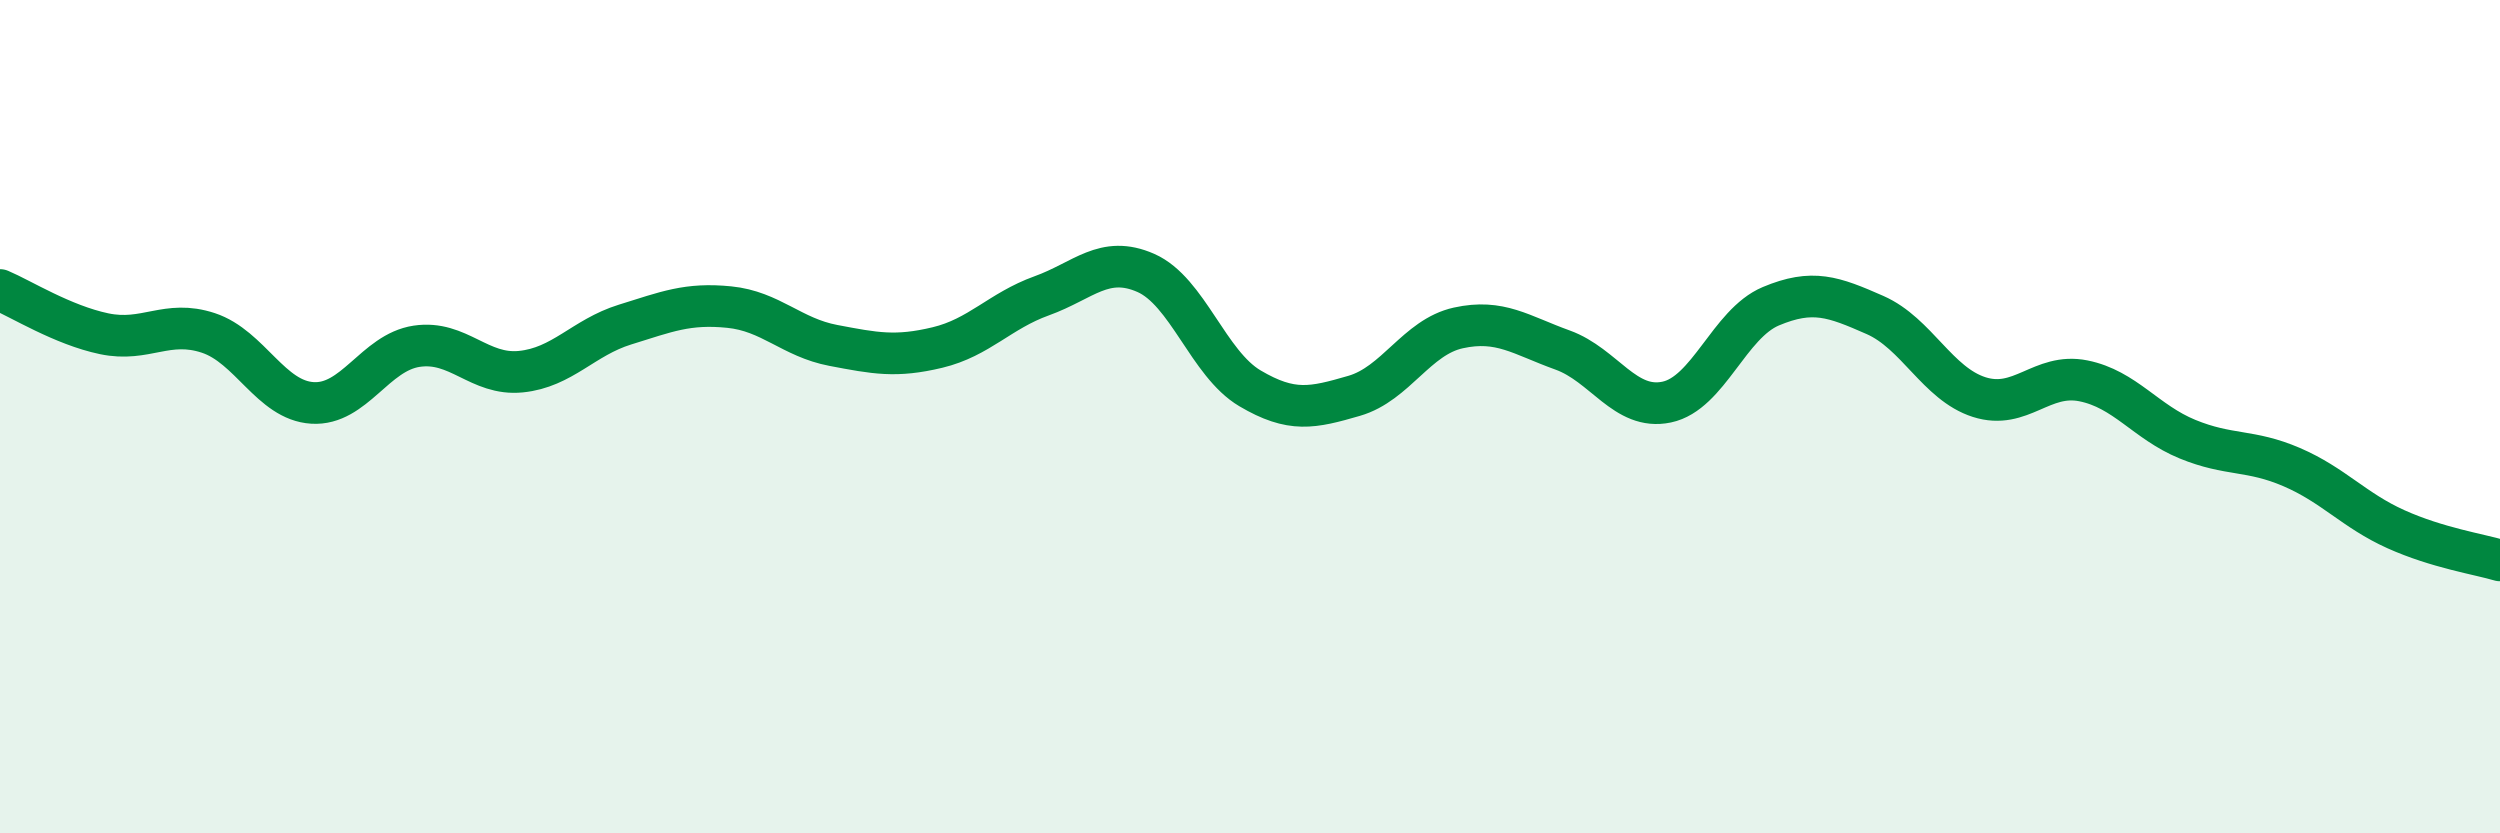
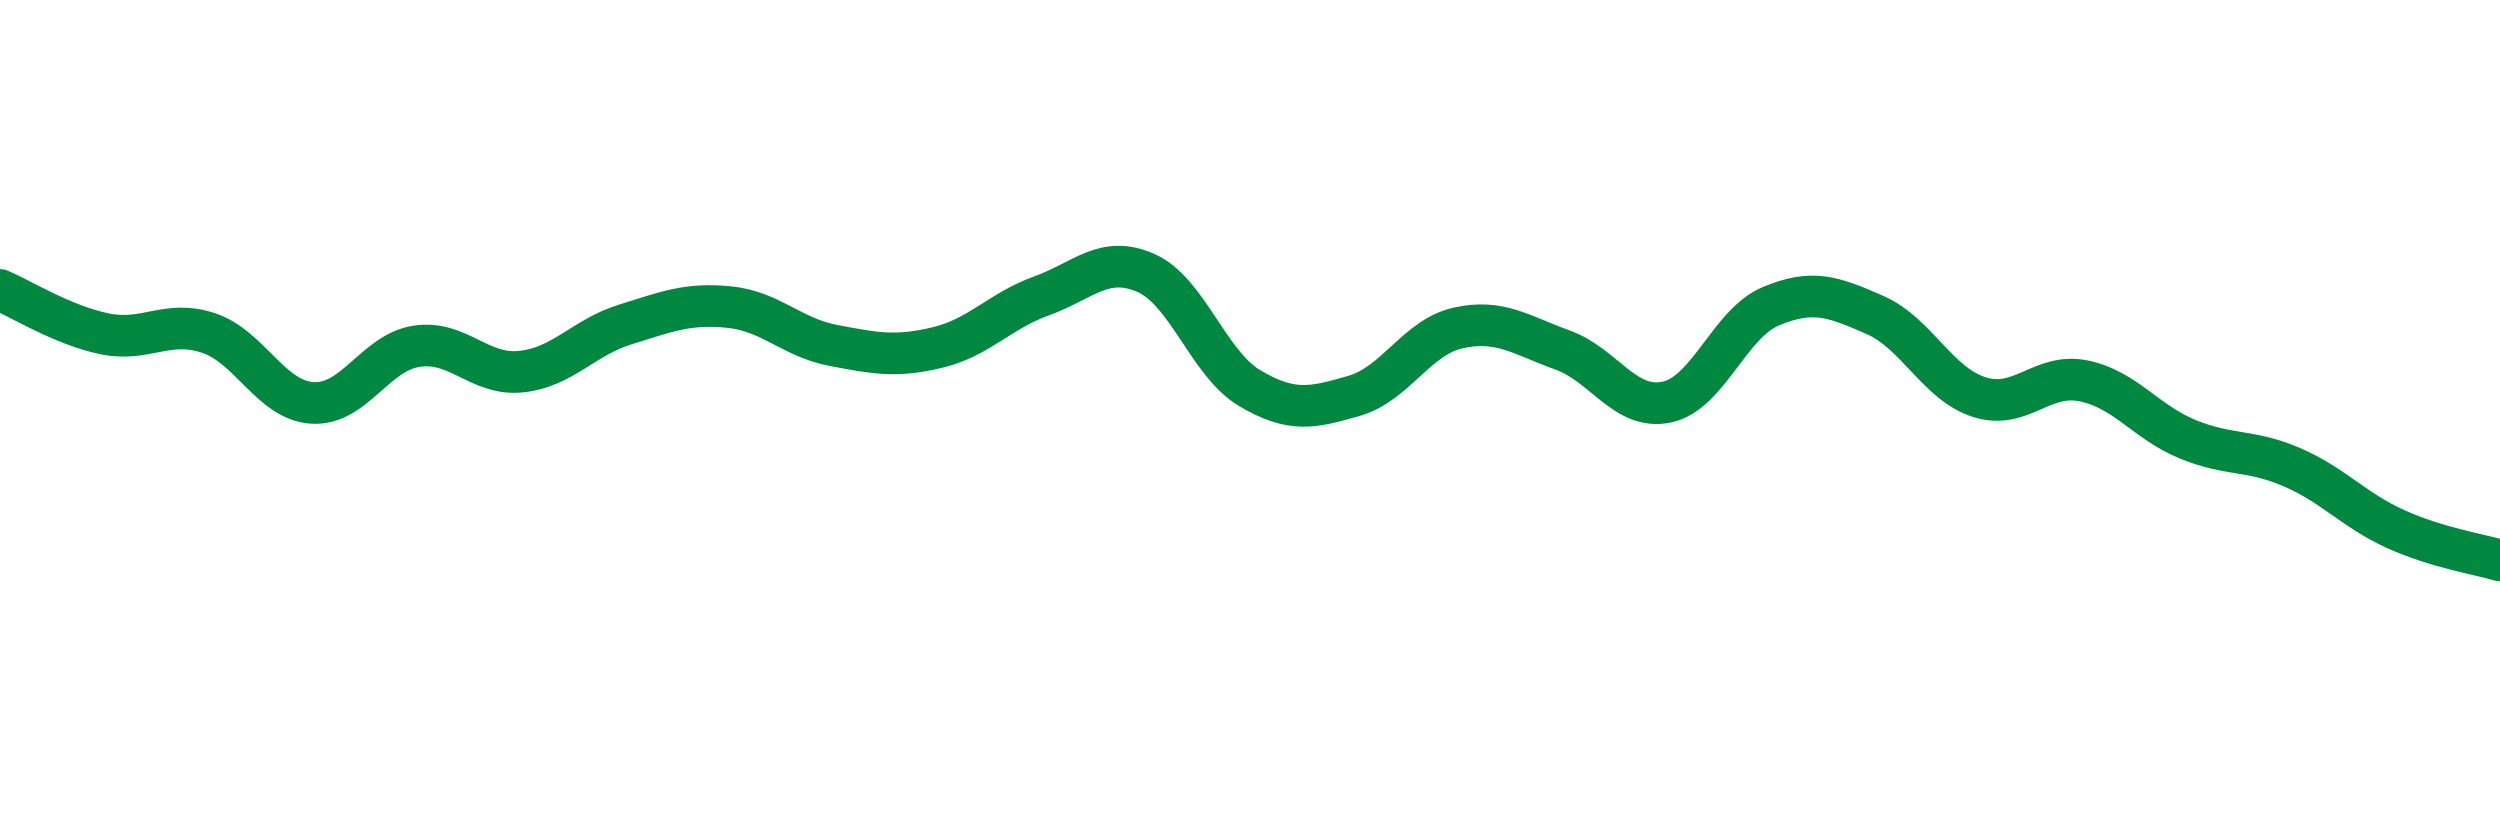
<svg xmlns="http://www.w3.org/2000/svg" width="60" height="20" viewBox="0 0 60 20">
-   <path d="M 0,6.96 C 0.5,7.17 1.5,7.8 2.5,8.01 C 3.5,8.22 4,7.66 5,7.99 C 6,8.32 6.5,9.61 7.5,9.67 C 8.5,9.73 9,8.46 10,8.31 C 11,8.16 11.5,9.02 12.5,8.92 C 13.5,8.82 14,8.1 15,7.79 C 16,7.48 16.5,7.27 17.5,7.37 C 18.5,7.47 19,8.1 20,8.29 C 21,8.48 21.5,8.58 22.5,8.34 C 23.5,8.1 24,7.46 25,7.1 C 26,6.74 26.5,6.11 27.5,6.55 C 28.5,6.99 29,8.73 30,9.32 C 31,9.91 31.5,9.79 32.5,9.5 C 33.5,9.21 34,8.09 35,7.87 C 36,7.65 36.5,8.04 37.5,8.4 C 38.5,8.76 39,9.86 40,9.65 C 41,9.44 41.5,7.77 42.5,7.35 C 43.5,6.93 44,7.12 45,7.56 C 46,8 46.5,9.21 47.5,9.53 C 48.5,9.85 49,8.94 50,9.14 C 51,9.34 51.5,10.13 52.5,10.54 C 53.5,10.95 54,10.78 55,11.21 C 56,11.64 56.5,12.25 57.5,12.7 C 58.5,13.15 59.5,13.3 60,13.45L60 20L0 20Z" fill="#008740" opacity="0.1" stroke-linecap="round" stroke-linejoin="round" />
  <path d="M 0,6.96 C 0.5,7.17 1.5,7.8 2.5,8.01 C 3.5,8.22 4,7.66 5,7.99 C 6,8.32 6.5,9.61 7.5,9.67 C 8.5,9.73 9,8.46 10,8.31 C 11,8.16 11.5,9.02 12.5,8.92 C 13.5,8.82 14,8.1 15,7.79 C 16,7.48 16.5,7.27 17.5,7.37 C 18.5,7.47 19,8.1 20,8.29 C 21,8.48 21.5,8.58 22.5,8.34 C 23.5,8.1 24,7.46 25,7.1 C 26,6.74 26.5,6.11 27.5,6.55 C 28.5,6.99 29,8.73 30,9.32 C 31,9.91 31.5,9.79 32.5,9.5 C 33.5,9.21 34,8.09 35,7.87 C 36,7.65 36.5,8.04 37.5,8.4 C 38.5,8.76 39,9.86 40,9.65 C 41,9.44 41.5,7.77 42.5,7.35 C 43.5,6.93 44,7.12 45,7.56 C 46,8 46.5,9.21 47.5,9.53 C 48.5,9.85 49,8.94 50,9.14 C 51,9.34 51.5,10.13 52.5,10.54 C 53.5,10.95 54,10.78 55,11.21 C 56,11.64 56.5,12.25 57.5,12.7 C 58.5,13.15 59.5,13.3 60,13.45" stroke="#008740" stroke-width="1" fill="none" stroke-linecap="round" stroke-linejoin="round" />
</svg>